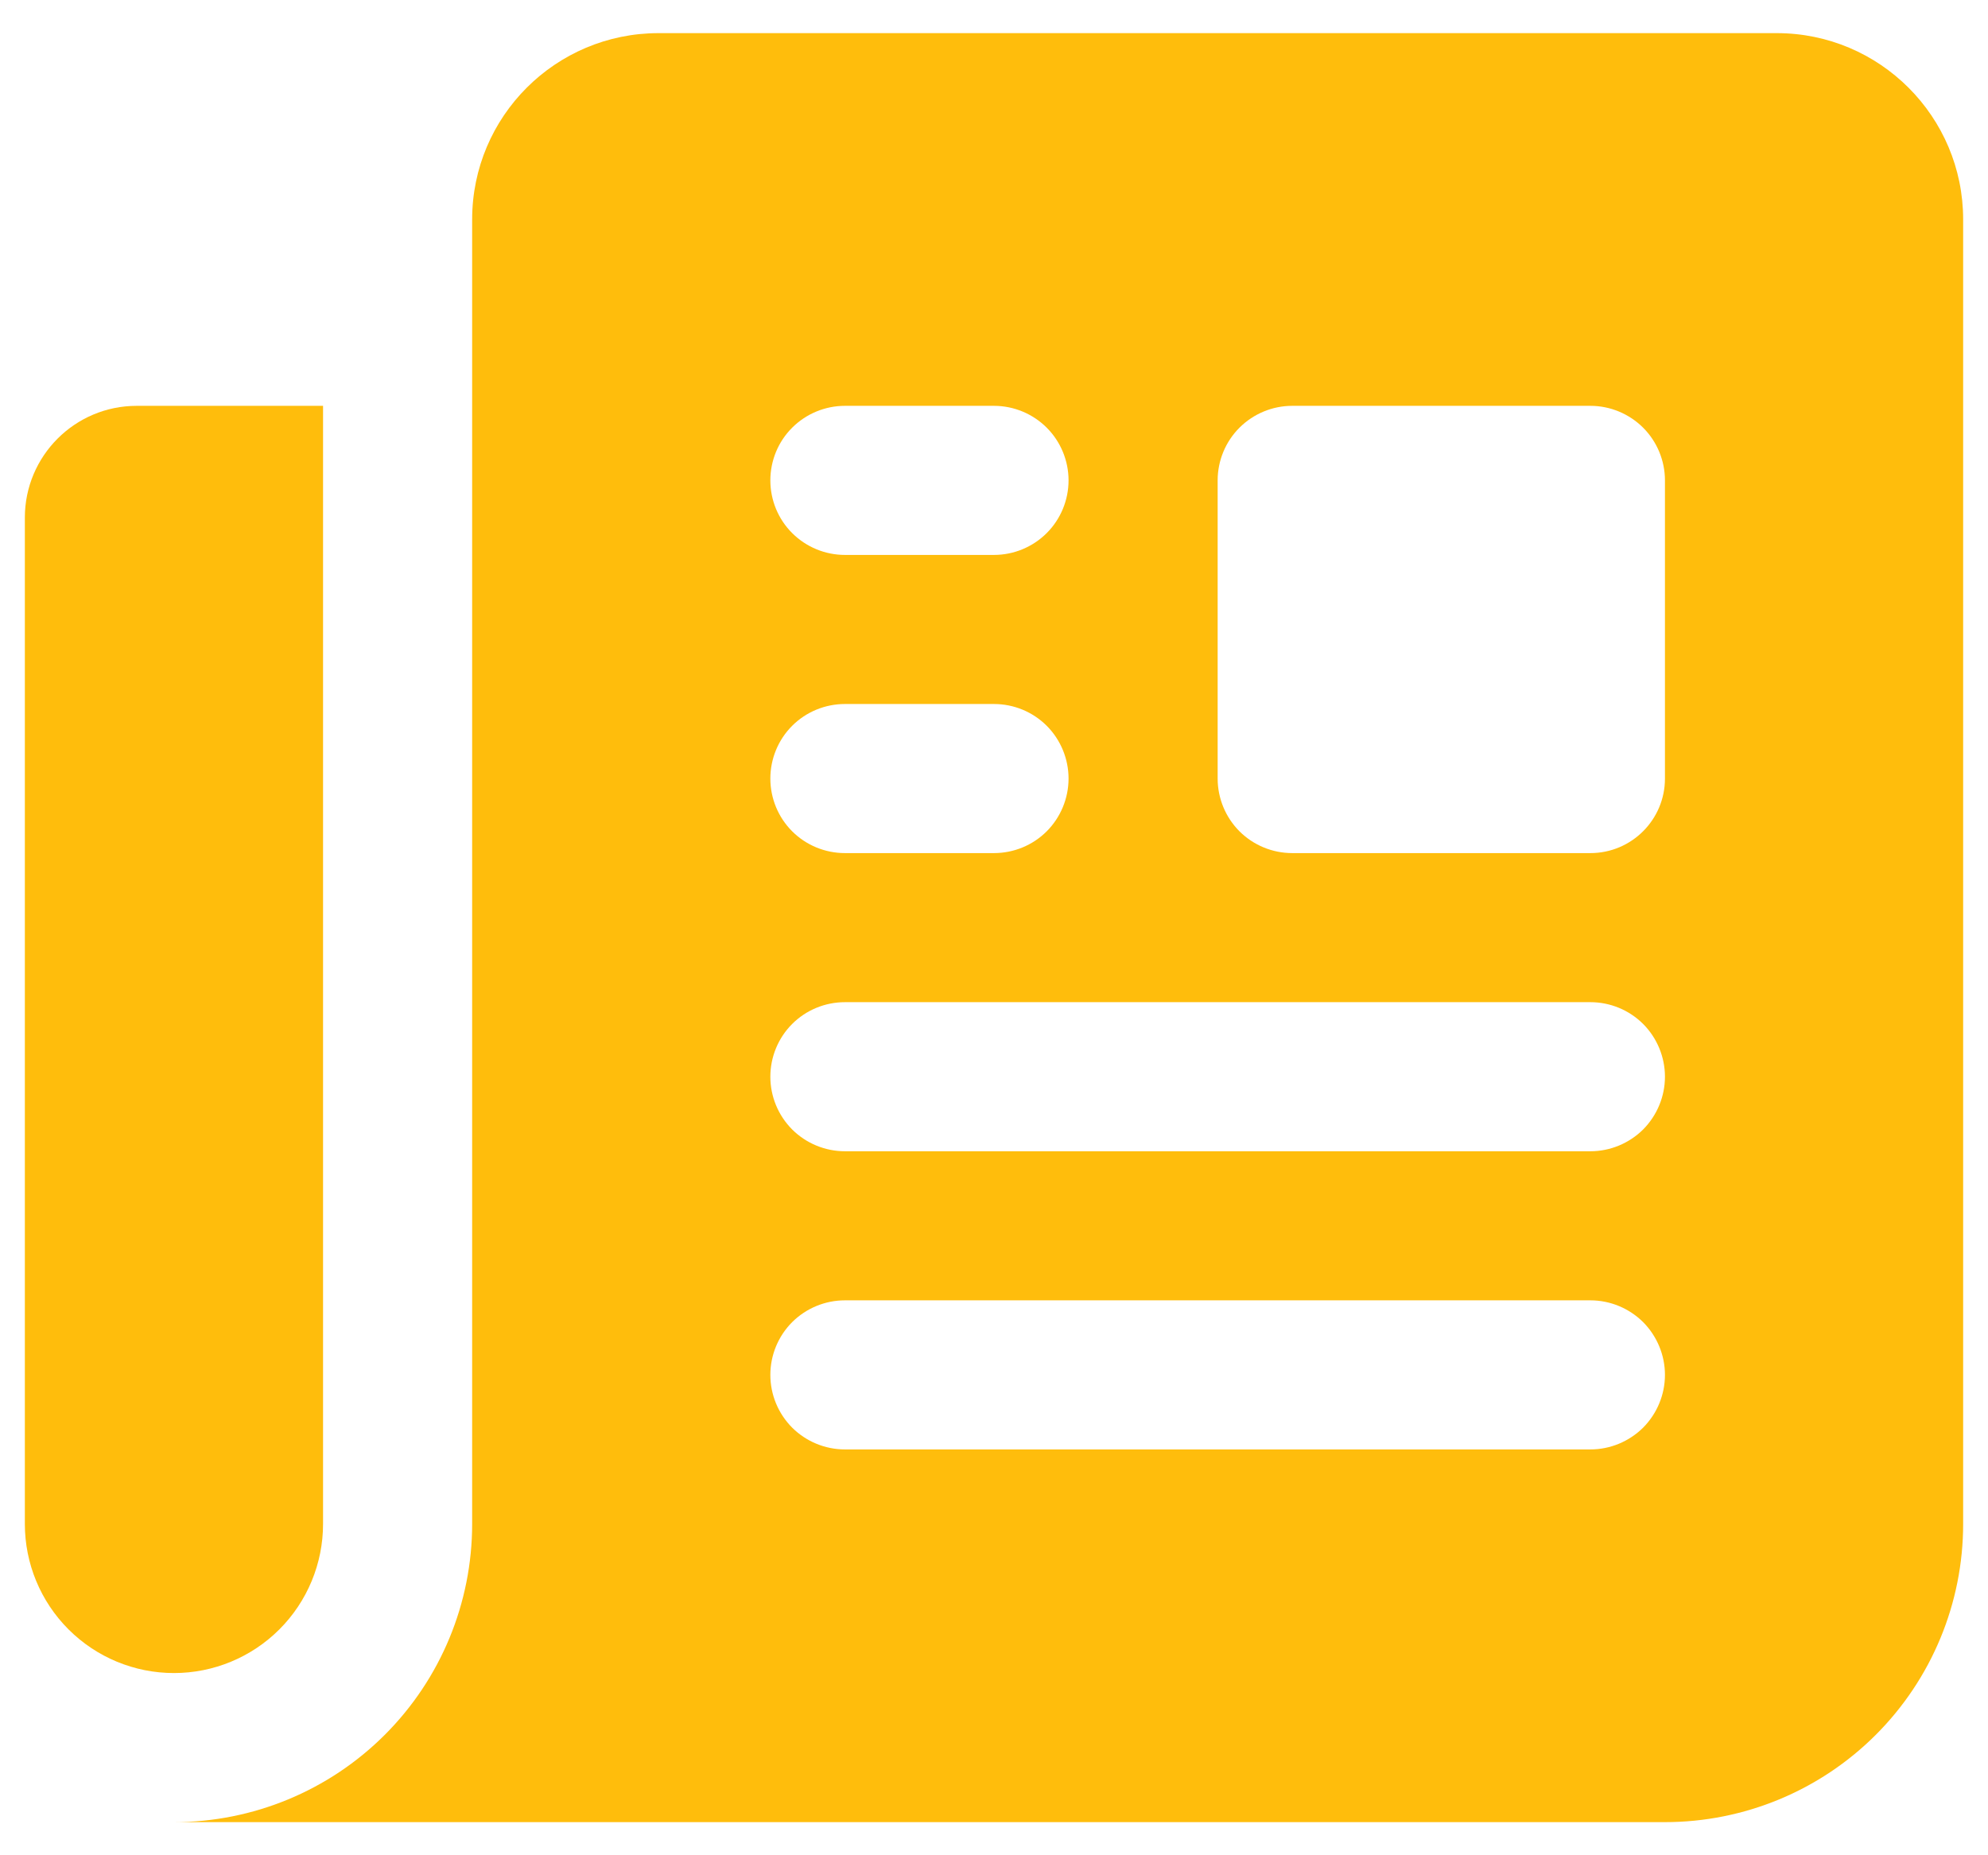
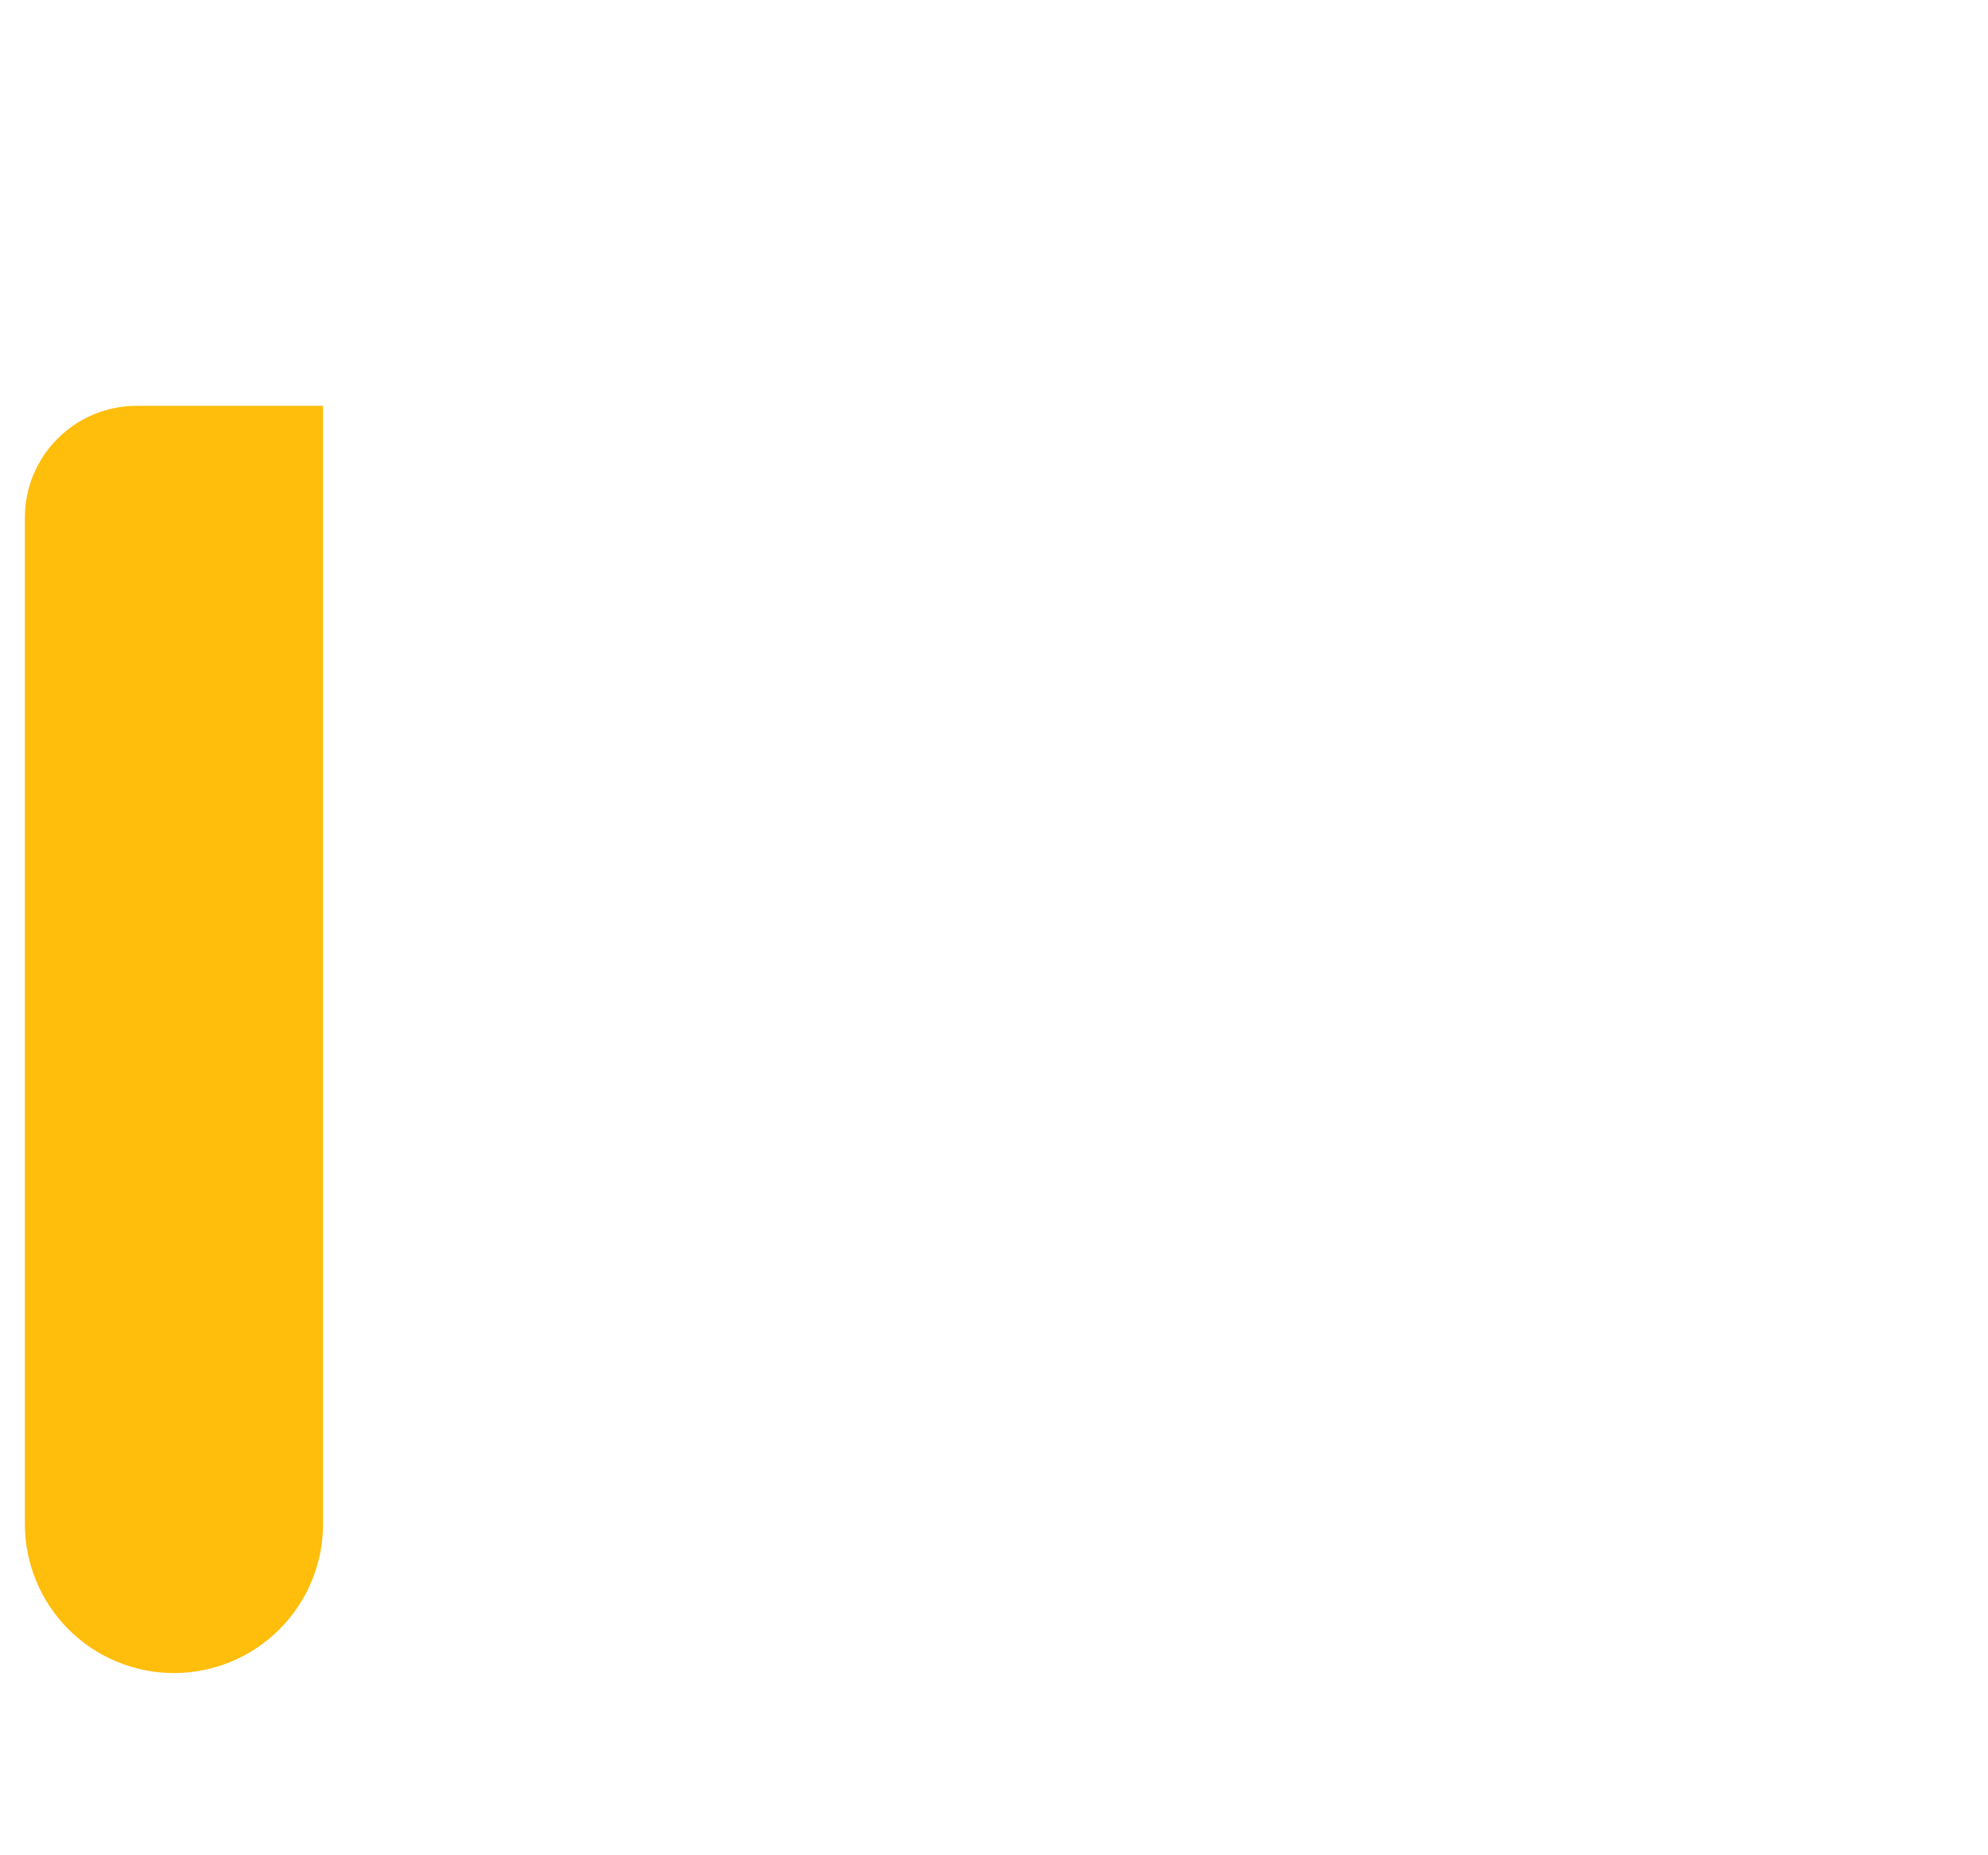
<svg xmlns="http://www.w3.org/2000/svg" width="30" height="28" viewBox="0 0 30 28" fill="none">
-   <path fill-rule="evenodd" clip-rule="evenodd" d="M26.812 0.5C28.366 0.5 29.625 1.76 29.625 3.312V23C29.625 24.194 29.151 25.338 28.307 26.182C27.463 27.026 26.319 27.5 25.125 27.5H2.625C3.818 27.5 4.963 27.026 5.807 26.182C6.651 25.338 7.125 24.194 7.125 23V3.312C7.125 1.758 8.385 0.5 9.938 0.5H26.812ZM15 10.625C15.298 10.625 15.585 10.743 15.796 10.954C16.006 11.165 16.125 11.452 16.125 11.75C16.125 12.048 16.006 12.335 15.796 12.546C15.585 12.757 15.298 12.875 15 12.875H12.75C12.452 12.875 12.165 12.757 11.954 12.546C11.743 12.335 11.625 12.048 11.625 11.75C11.625 11.452 11.743 11.165 11.954 10.954C12.165 10.743 12.452 10.625 12.75 10.625H15ZM16.125 7.25C16.125 6.952 16.006 6.665 15.796 6.455C15.585 6.244 15.298 6.125 15 6.125H12.75C12.452 6.125 12.165 6.244 11.954 6.455C11.743 6.665 11.625 6.952 11.625 7.25C11.625 7.548 11.743 7.835 11.954 8.045C12.165 8.256 12.452 8.375 12.75 8.375H15C15.298 8.375 15.585 8.256 15.796 8.045C16.006 7.835 16.125 7.548 16.125 7.25ZM24 15.125C24.298 15.125 24.584 15.243 24.796 15.454C25.006 15.665 25.125 15.952 25.125 16.25C25.125 16.548 25.006 16.834 24.796 17.046C24.584 17.256 24.298 17.375 24 17.375H12.75C12.452 17.375 12.165 17.256 11.954 17.046C11.743 16.834 11.625 16.548 11.625 16.25C11.625 15.952 11.743 15.665 11.954 15.454C12.165 15.243 12.452 15.125 12.75 15.125H24ZM25.125 20.75C25.125 20.452 25.006 20.166 24.796 19.954C24.584 19.744 24.298 19.625 24 19.625H12.75C12.452 19.625 12.165 19.744 11.954 19.954C11.743 20.166 11.625 20.452 11.625 20.75C11.625 21.048 11.743 21.334 11.954 21.546C12.165 21.756 12.452 21.875 12.75 21.875H24C24.298 21.875 24.584 21.756 24.796 21.546C25.006 21.334 25.125 21.048 25.125 20.75ZM24 6.125C24.298 6.125 24.584 6.244 24.796 6.455C25.006 6.665 25.125 6.952 25.125 7.25V11.75C25.125 12.371 24.621 12.875 24 12.875H19.5C19.202 12.875 18.916 12.757 18.704 12.546C18.494 12.335 18.375 12.048 18.375 11.75V7.25C18.375 6.952 18.494 6.665 18.704 6.455C18.916 6.244 19.202 6.125 19.5 6.125H24Z" fill="#FFBD0C" />
  <path d="M4.875 6.125H2.062C1.131 6.125 0.375 6.881 0.375 7.812V23C0.375 23.597 0.612 24.169 1.034 24.591C1.456 25.013 2.028 25.25 2.625 25.25C3.222 25.25 3.794 25.013 4.216 24.591C4.638 24.169 4.875 23.597 4.875 23V6.125Z" fill="#FFBD0C" />
</svg>